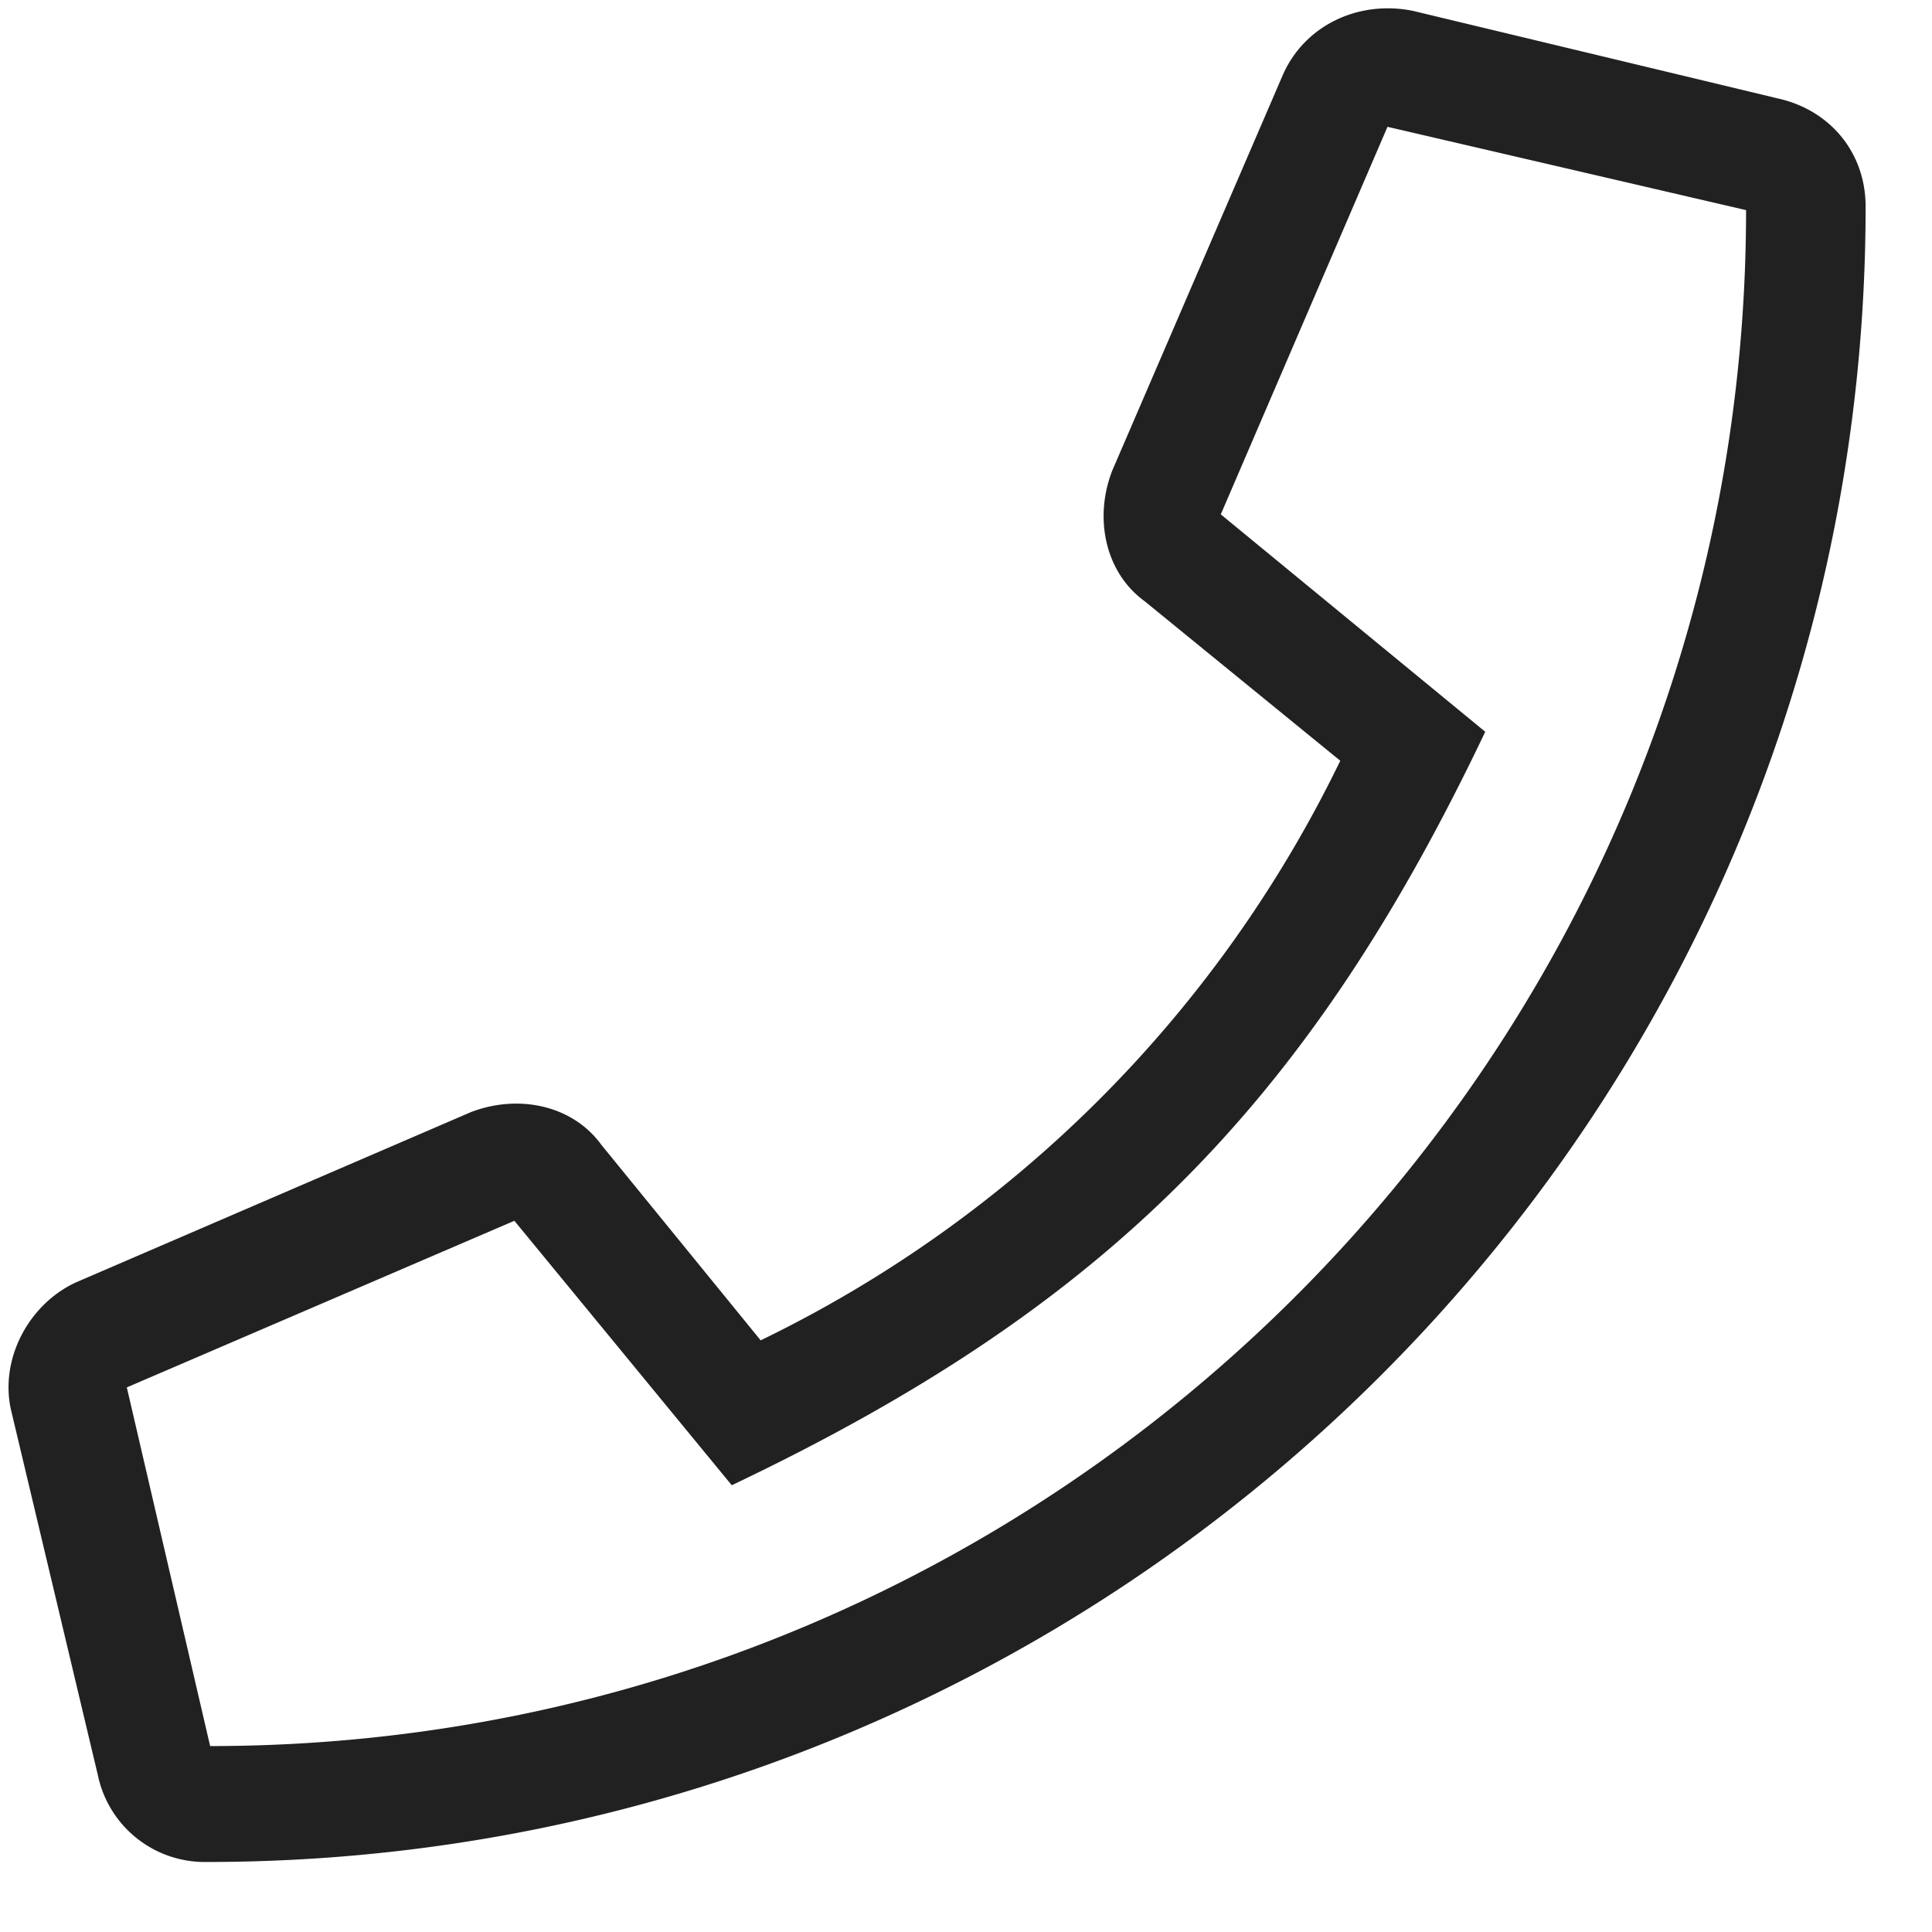
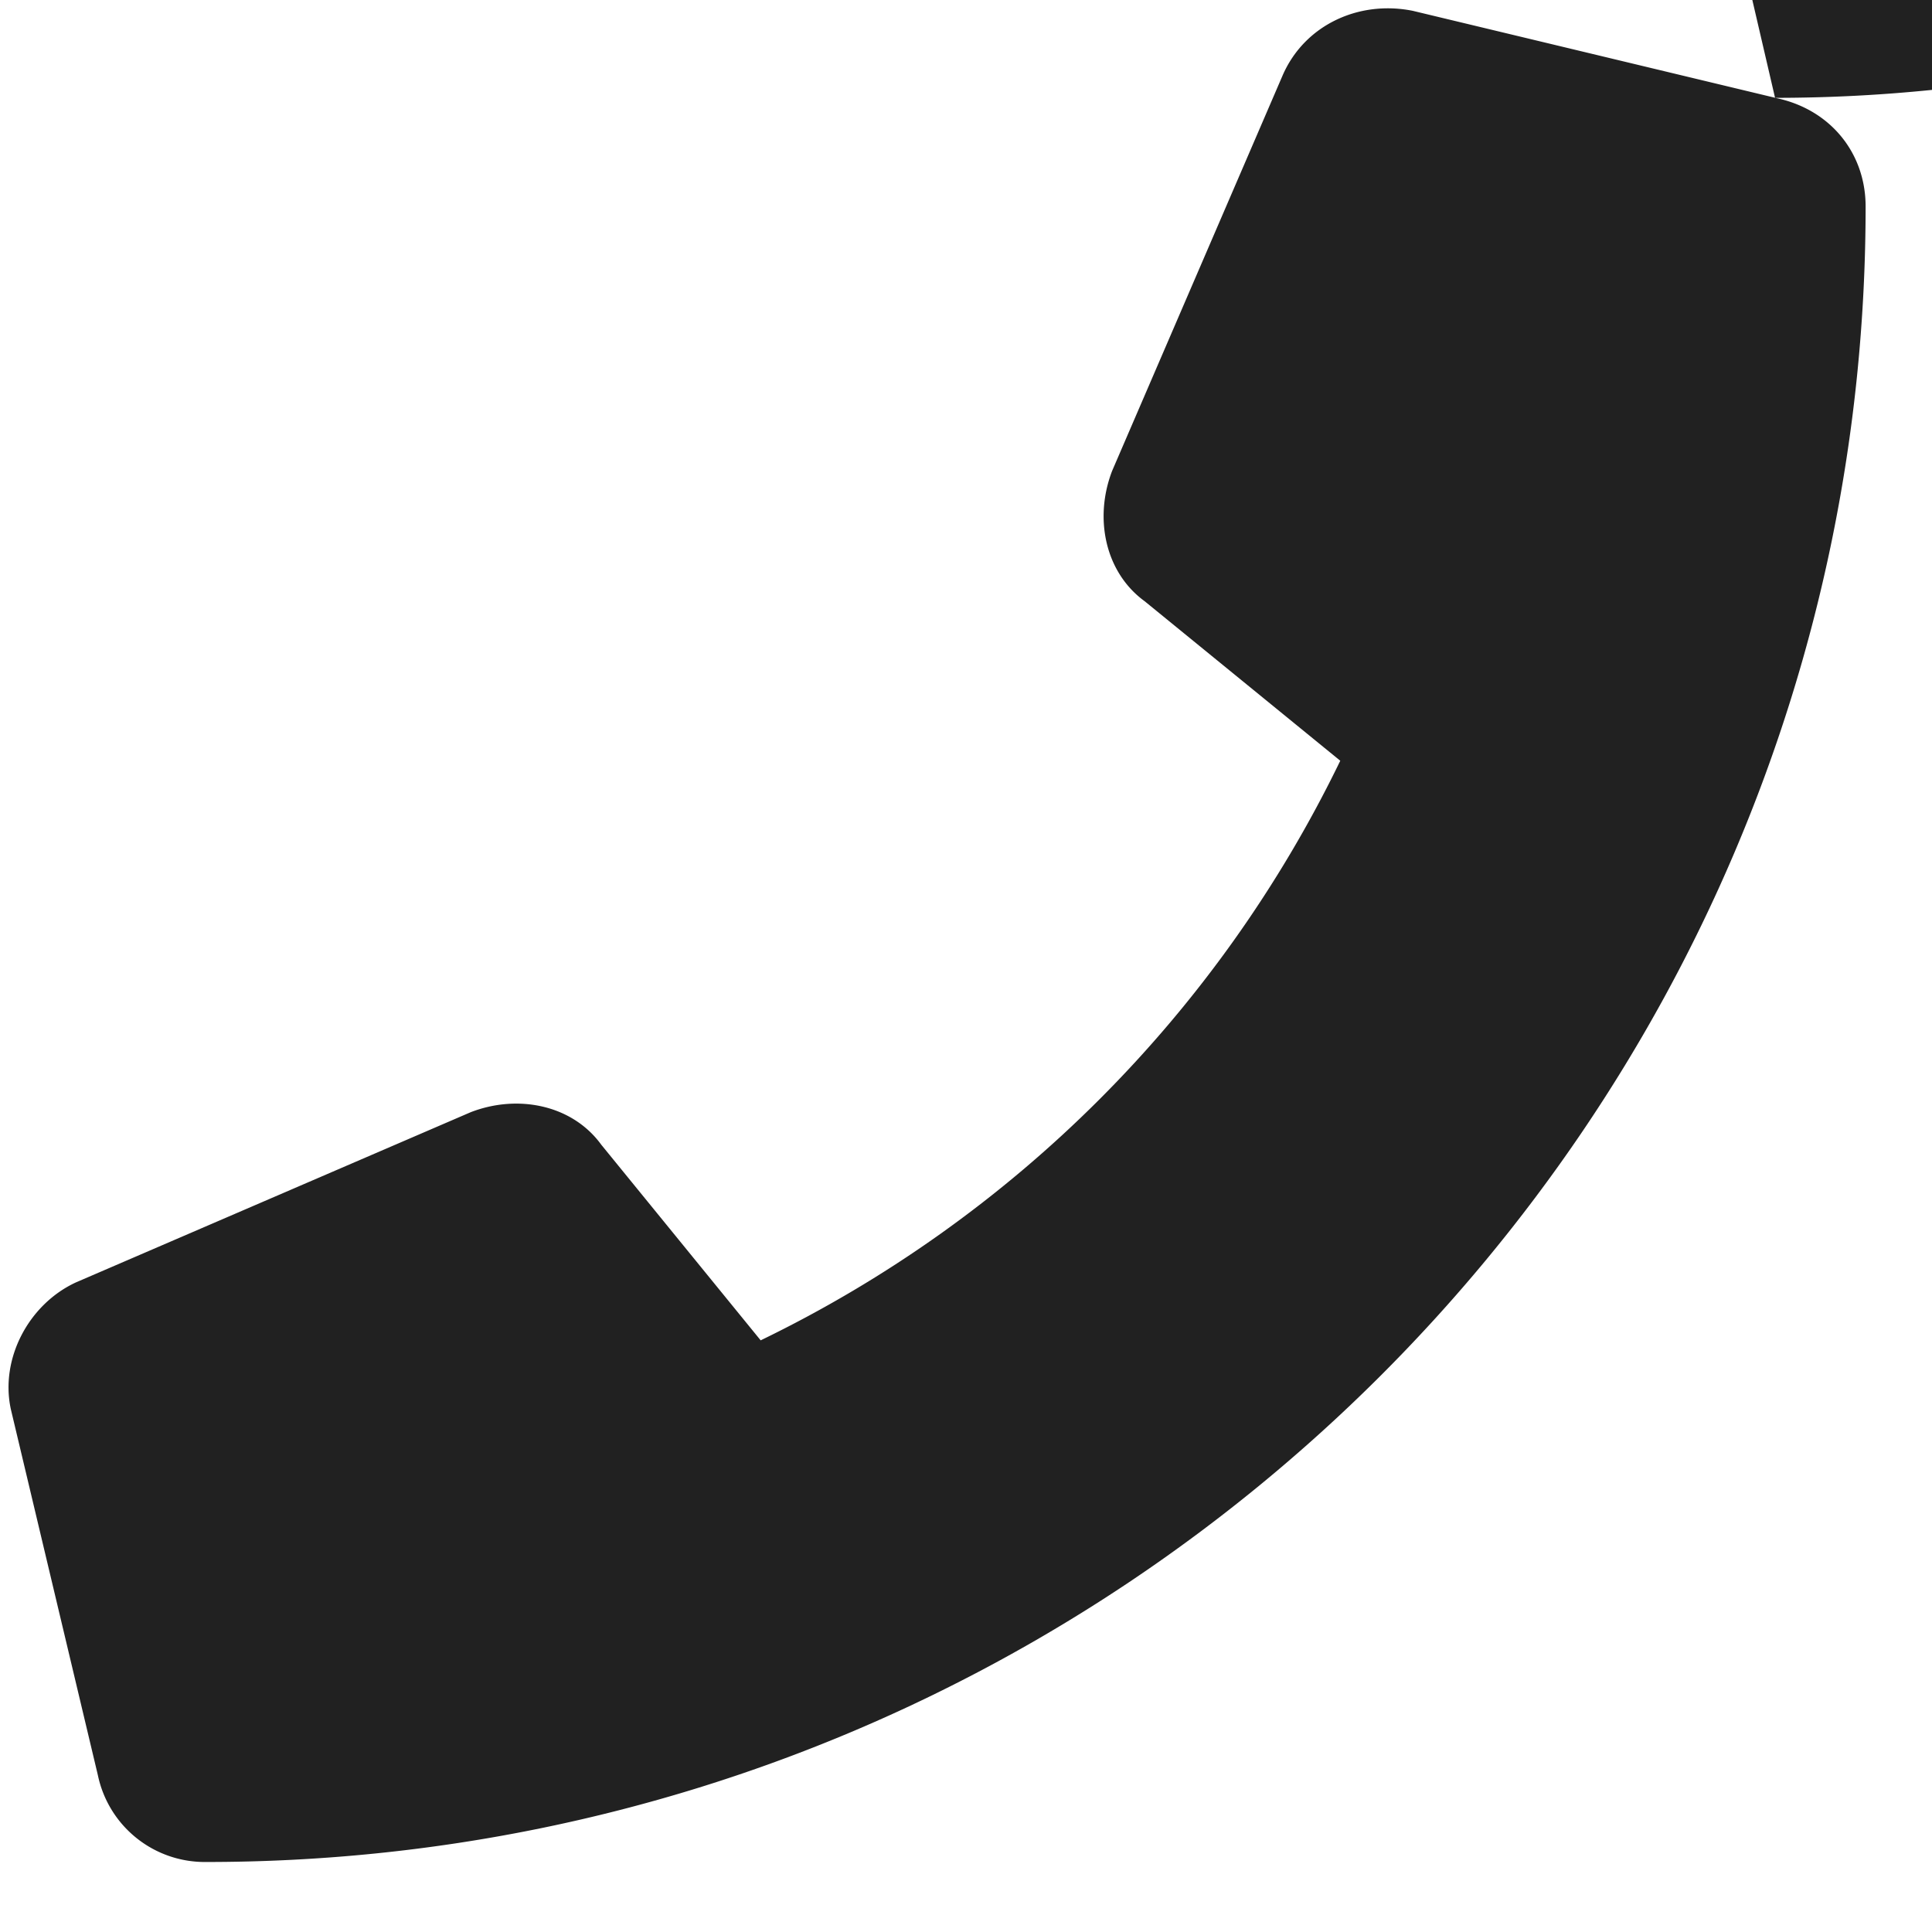
<svg xmlns="http://www.w3.org/2000/svg" width="25" height="25" fill="none">
-   <path fill="#212121" d="M22.969 1.266c.703.14 1.172.703 1.172 1.406 0 11.86-9.657 21.422-21.47 21.422a1.413 1.413 0 0 1-1.405-1.125L.14 18.234c-.141-.656.234-1.359.843-1.64l5.11-2.203c.61-.235 1.312-.094 1.687.421l2.063 2.532a16.162 16.162 0 0 0 7.5-7.5L14.812 7.78c-.515-.375-.656-1.078-.421-1.687l2.203-5.11c.281-.656.984-.984 1.687-.843l4.688 1.125ZM2.719 22.594c10.969 0 19.875-8.907 19.875-19.875l-4.64-1.078-2.157 5.015 3.422 2.813c-2.297 4.828-4.922 7.453-9.75 9.75l-2.813-3.422-5.015 2.156 1.078 4.64Z" />
+   <path fill="#212121" d="M22.969 1.266c.703.14 1.172.703 1.172 1.406 0 11.86-9.657 21.422-21.47 21.422a1.413 1.413 0 0 1-1.405-1.125L.14 18.234c-.141-.656.234-1.359.843-1.64l5.11-2.203c.61-.235 1.312-.094 1.687.421l2.063 2.532a16.162 16.162 0 0 0 7.5-7.5L14.812 7.78c-.515-.375-.656-1.078-.421-1.687l2.203-5.11c.281-.656.984-.984 1.687-.843l4.688 1.125Zc10.969 0 19.875-8.907 19.875-19.875l-4.64-1.078-2.157 5.015 3.422 2.813c-2.297 4.828-4.922 7.453-9.75 9.75l-2.813-3.422-5.015 2.156 1.078 4.64Z" />
</svg>